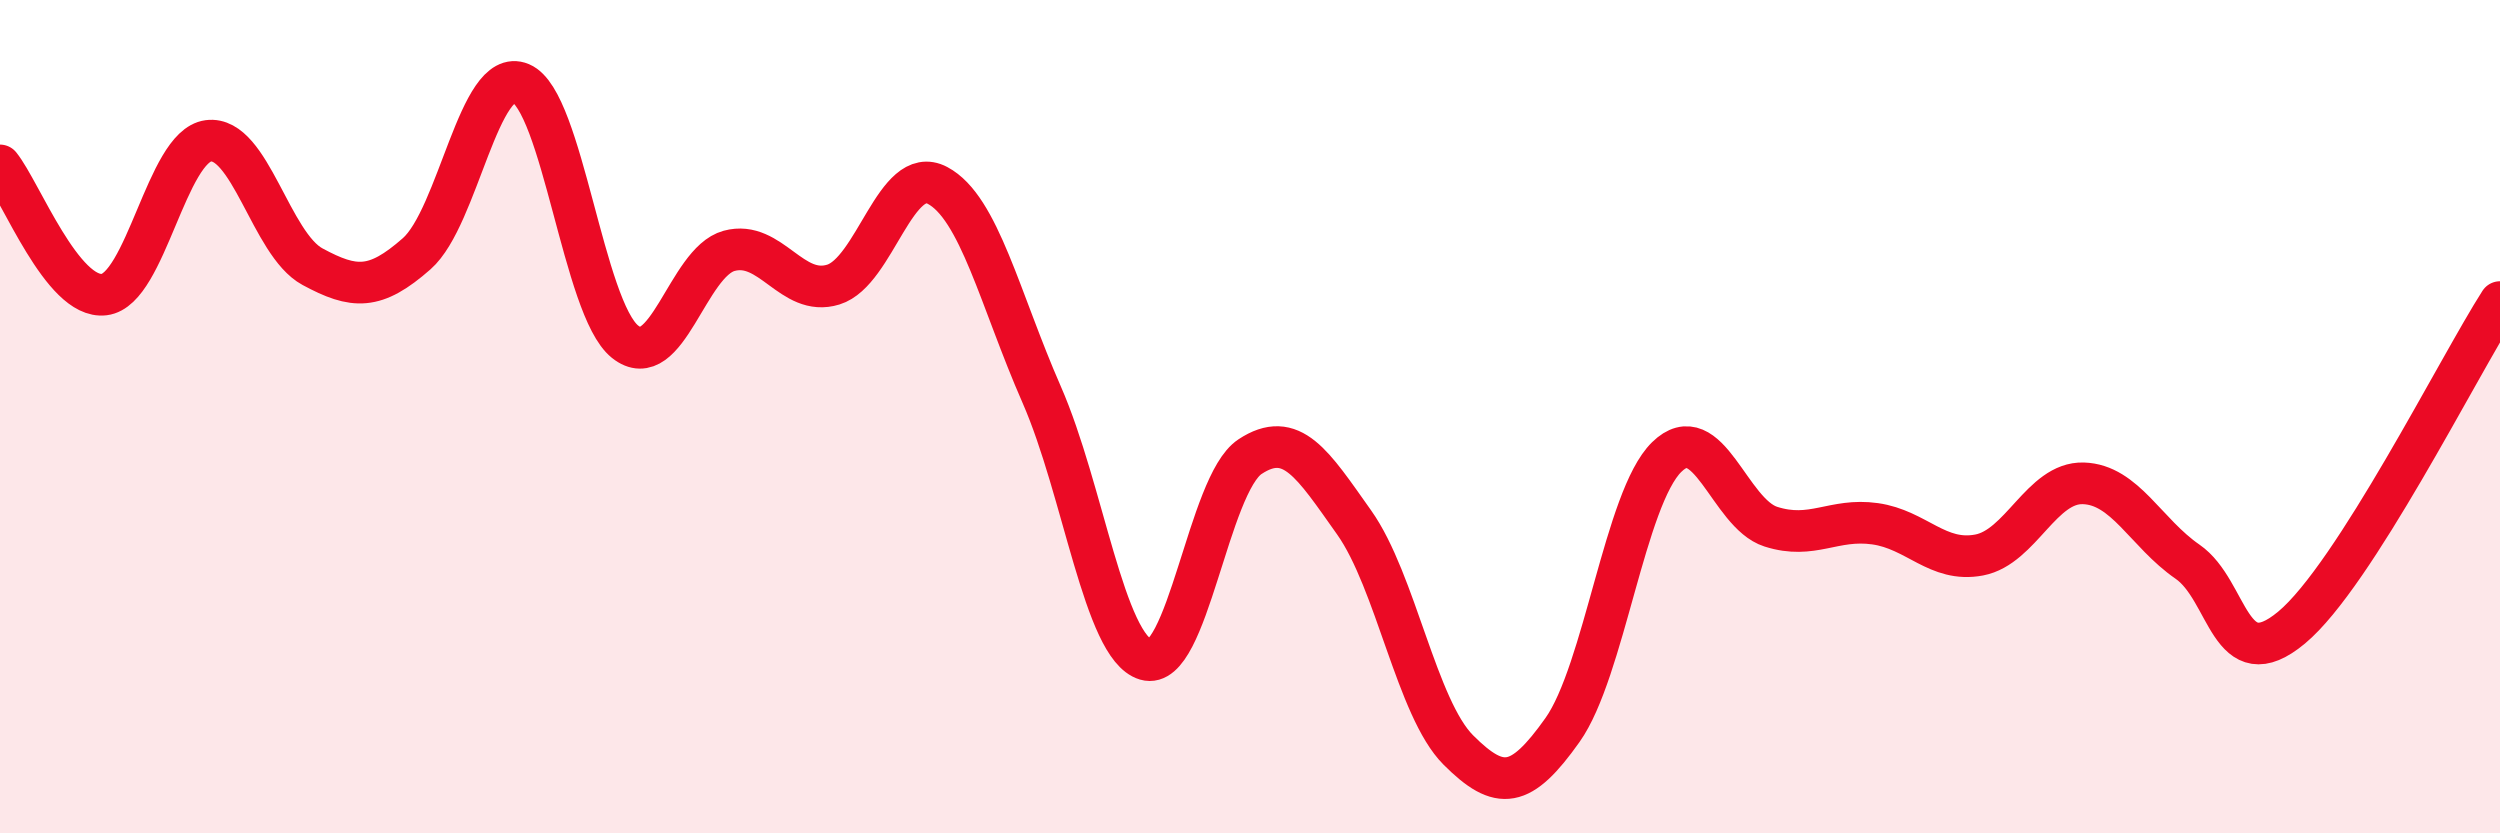
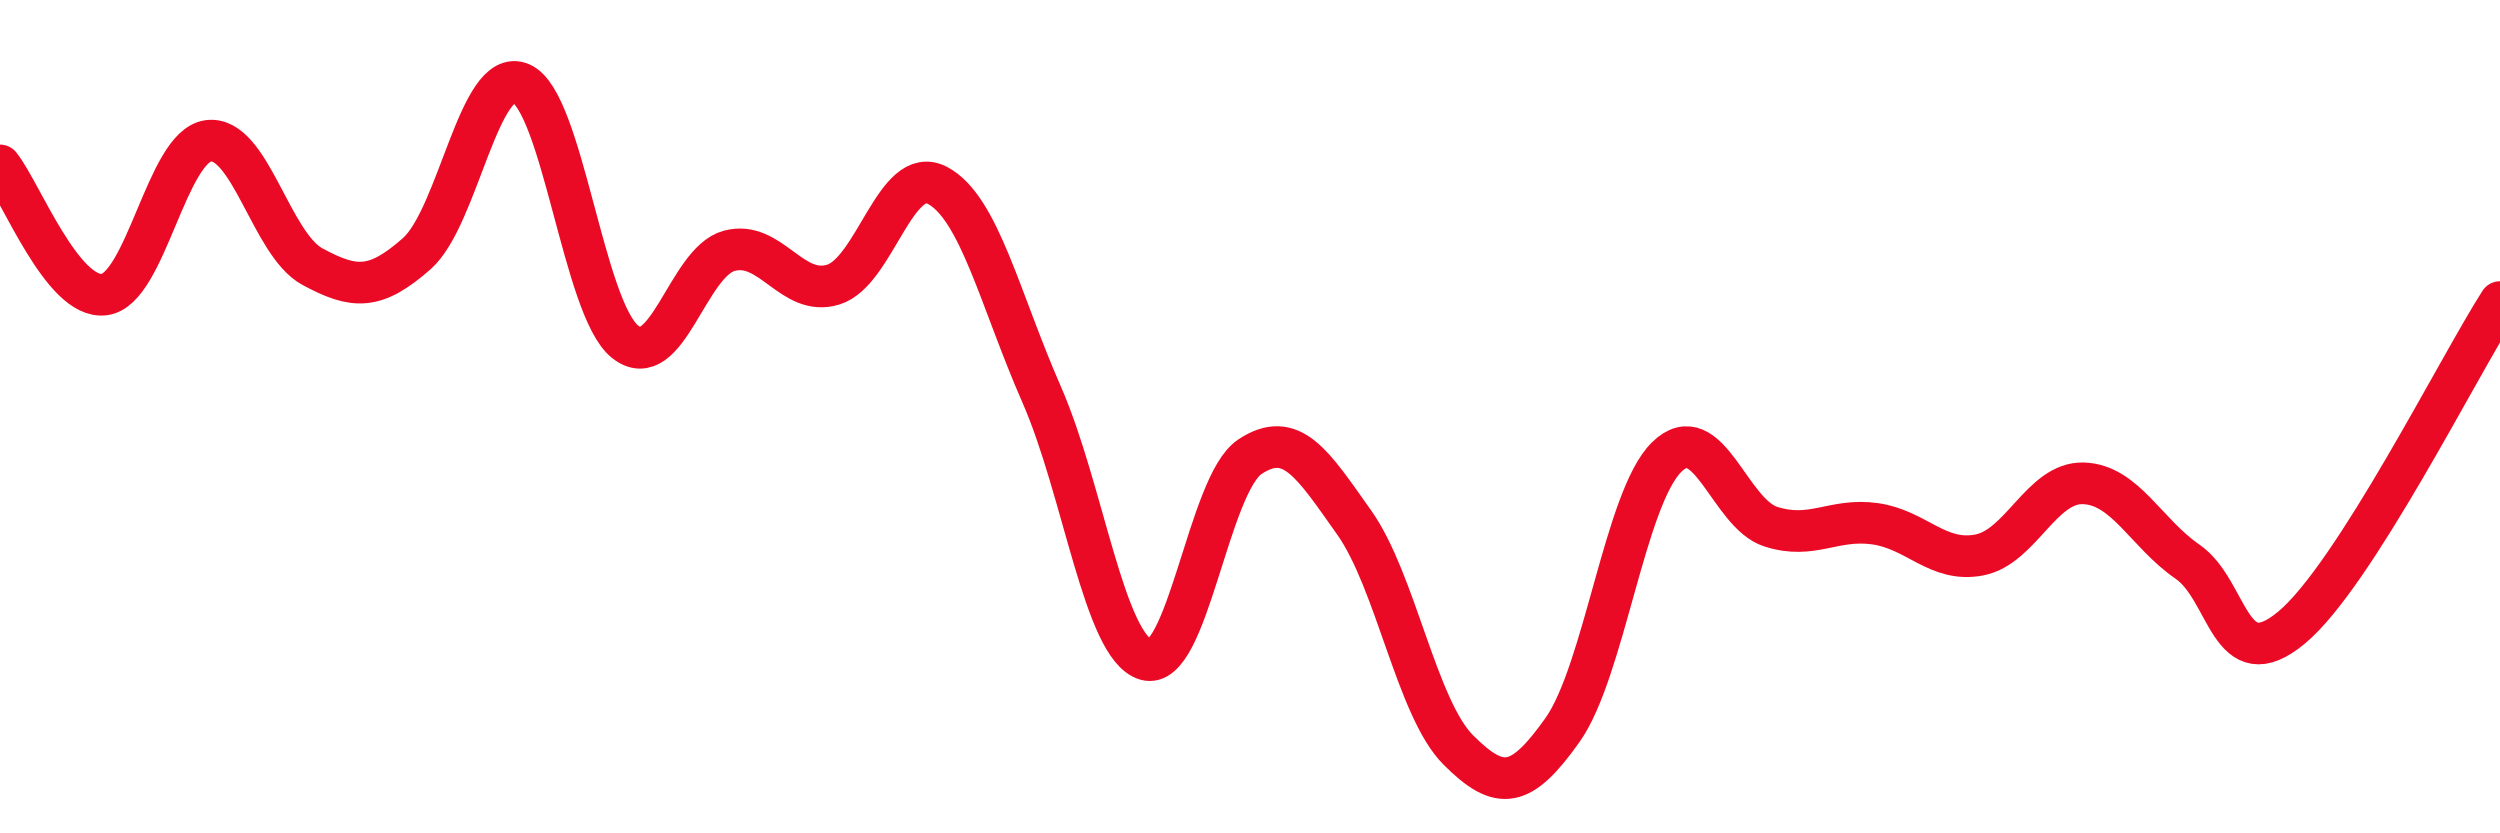
<svg xmlns="http://www.w3.org/2000/svg" width="60" height="20" viewBox="0 0 60 20">
-   <path d="M 0,3.97 C 0.5,4.59 1.5,7.19 2.5,7.07 C 3.5,6.95 4,3.51 5,3.38 C 6,3.25 6.5,5.86 7.5,6.4 C 8.5,6.94 9,6.97 10,6.09 C 11,5.21 11.5,1.58 12.5,2 C 13.5,2.42 14,7.4 15,8.2 C 16,9 16.5,6.29 17.5,6.02 C 18.5,5.75 19,7.14 20,6.83 C 21,6.52 21.5,3.92 22.5,4.45 C 23.5,4.98 24,7.19 25,9.47 C 26,11.75 26.5,15.53 27.5,15.83 C 28.5,16.13 29,11.62 30,10.96 C 31,10.3 31.5,11.13 32.5,12.54 C 33.5,13.95 34,17 35,18 C 36,19 36.5,18.93 37.5,17.52 C 38.5,16.11 39,11.95 40,10.97 C 41,9.99 41.5,12.32 42.5,12.64 C 43.5,12.96 44,12.43 45,12.57 C 46,12.71 46.5,13.51 47.5,13.32 C 48.5,13.13 49,11.57 50,11.6 C 51,11.63 51.5,12.79 52.5,13.48 C 53.5,14.17 53.5,16.31 55,15.06 C 56.5,13.81 59,8.81 60,7.25L60 20L0 20Z" fill="#EB0A25" opacity="0.1" stroke-linecap="round" stroke-linejoin="round" />
  <path d="M 0,3.97 C 0.5,4.59 1.5,7.19 2.5,7.07 C 3.5,6.95 4,3.51 5,3.38 C 6,3.25 6.5,5.86 7.5,6.4 C 8.5,6.94 9,6.97 10,6.09 C 11,5.21 11.5,1.58 12.5,2 C 13.5,2.42 14,7.4 15,8.2 C 16,9 16.5,6.29 17.5,6.02 C 18.5,5.75 19,7.14 20,6.83 C 21,6.52 21.5,3.92 22.5,4.45 C 23.5,4.98 24,7.19 25,9.47 C 26,11.75 26.5,15.53 27.5,15.83 C 28.5,16.13 29,11.62 30,10.96 C 31,10.3 31.5,11.13 32.5,12.54 C 33.5,13.95 34,17 35,18 C 36,19 36.5,18.93 37.5,17.52 C 38.5,16.11 39,11.95 40,10.97 C 41,9.99 41.5,12.32 42.5,12.64 C 43.5,12.96 44,12.43 45,12.57 C 46,12.71 46.5,13.51 47.5,13.32 C 48.5,13.13 49,11.57 50,11.6 C 51,11.63 51.5,12.79 52.5,13.48 C 53.5,14.17 53.5,16.31 55,15.06 C 56.5,13.81 59,8.81 60,7.25" stroke="#EB0A25" stroke-width="1" fill="none" stroke-linecap="round" stroke-linejoin="round" />
</svg>